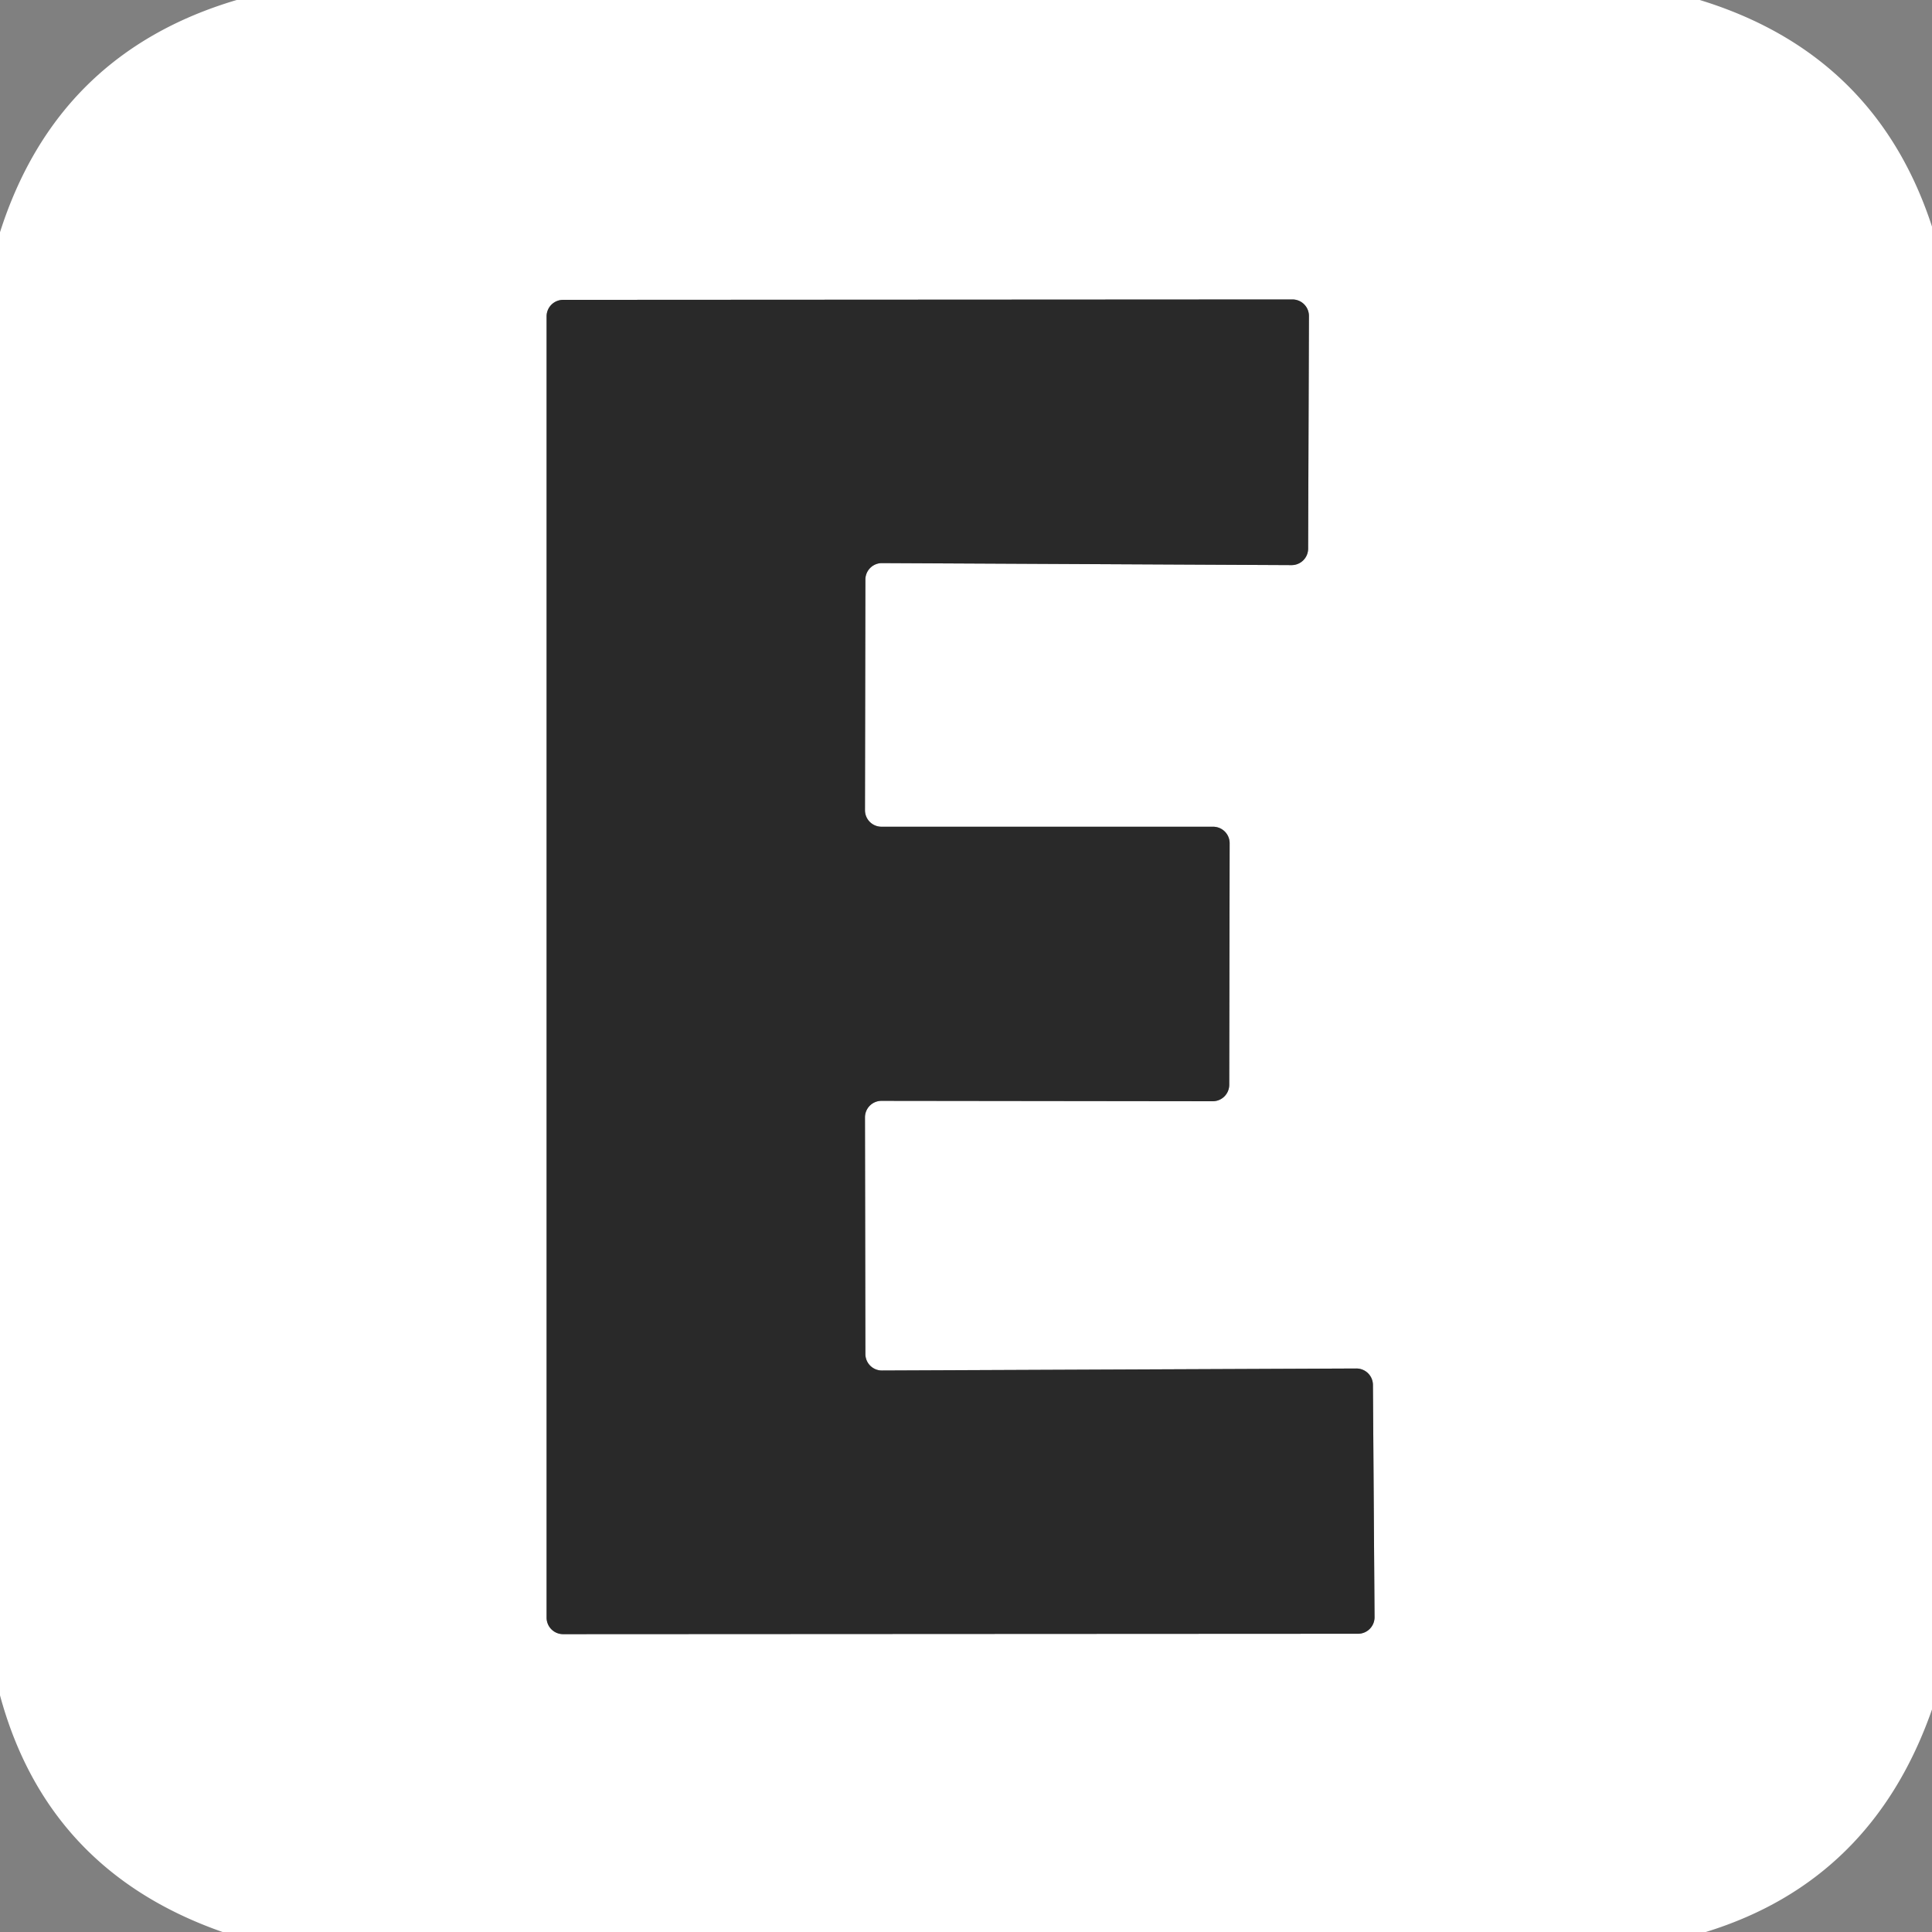
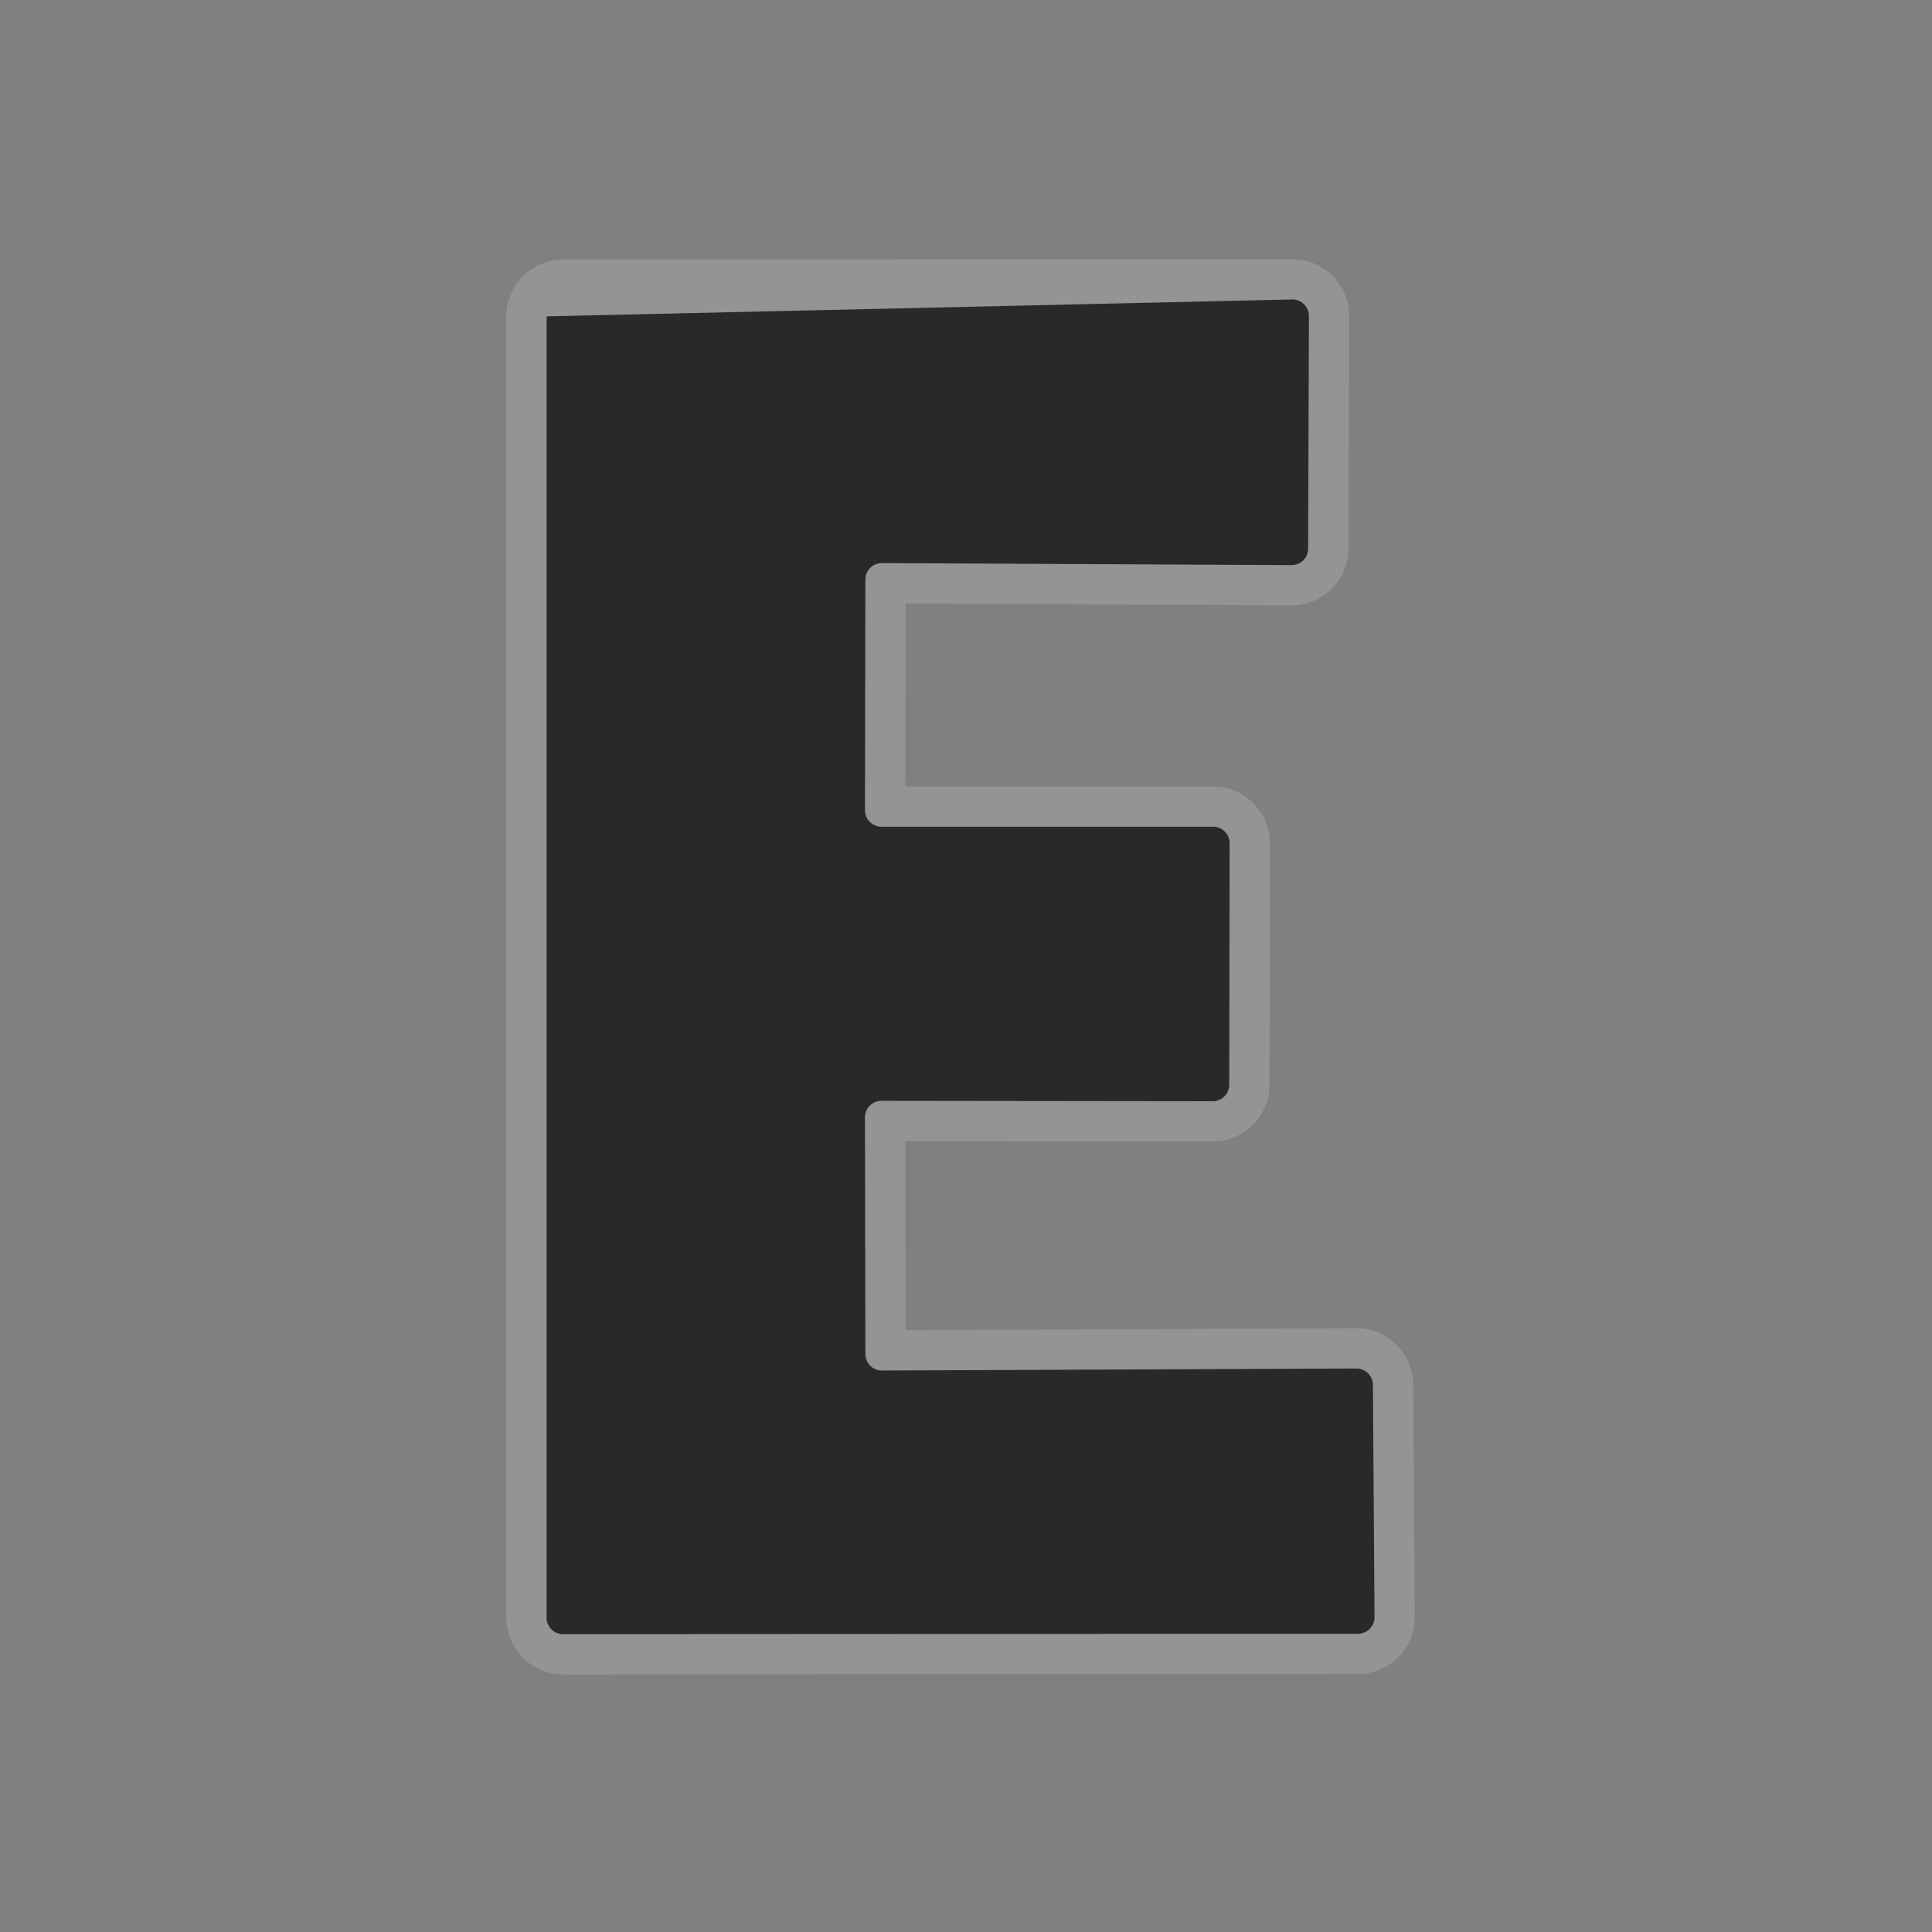
<svg xmlns="http://www.w3.org/2000/svg" version="1.1" viewBox="0.00 0.00 48.00 48.00">
  <rect x="0.00" y="0.00" width="48.00" height="48.00" fill="#808080" stroke="none" />
  <path stroke="#949494" stroke-width="2.00" fill="none" stroke-linecap="butt" vector-effect="non-scaling-stroke" d="   M 21.50 14.40   A 0.41 0.41 0.0 0 1 21.91 13.99   L 32.09 14.04   A 0.41 0.41 0.0 0 0 32.50 13.63   L 32.52 7.85   A 0.41 0.41 0.0 0 0 32.11 7.44   L 13.99 7.45   A 0.41 0.41 0.0 0 0 13.58 7.86   L 13.58 40.19   A 0.41 0.41 0.0 0 0 13.99 40.60   L 33.74 40.59   A 0.41 0.41 0.0 0 0 34.15 40.18   L 34.11 34.41   A 0.41 0.41 0.0 0 0 33.70 34.00   L 21.91 34.05   A 0.41 0.41 0.0 0 1 21.50 33.64   L 21.49 27.76   A 0.41 0.41 0.0 0 1 21.90 27.35   L 30.13 27.36   A 0.41 0.41 0.0 0 0 30.54 26.95   L 30.55 20.95   A 0.41 0.41 0.0 0 0 30.14 20.54   L 21.90 20.54   A 0.41 0.41 0.0 0 1 21.49 20.13   L 21.50 14.40" />
-   <path fill="#ffffff" d="   M 5.88 0.00   L 42.23 0.00   Q 46.60 1.34 48.00 5.63   L 48.00 42.47   Q 46.51 46.73 42.38 48.00   L 5.53 48.00   Q 1.18 46.48 0.00 42.12   L 0.00 5.77   Q 1.42 1.32 5.88 0.00   Z   M 21.50 14.40   A 0.41 0.41 0.0 0 1 21.91 13.99   L 32.09 14.04   A 0.41 0.41 0.0 0 0 32.50 13.63   L 32.52 7.85   A 0.41 0.41 0.0 0 0 32.11 7.44   L 13.99 7.45   A 0.41 0.41 0.0 0 0 13.58 7.86   L 13.58 40.19   A 0.41 0.41 0.0 0 0 13.99 40.60   L 33.74 40.59   A 0.41 0.41 0.0 0 0 34.15 40.18   L 34.11 34.41   A 0.41 0.41 0.0 0 0 33.70 34.00   L 21.91 34.05   A 0.41 0.41 0.0 0 1 21.50 33.64   L 21.49 27.76   A 0.41 0.41 0.0 0 1 21.90 27.35   L 30.13 27.36   A 0.41 0.41 0.0 0 0 30.54 26.95   L 30.55 20.95   A 0.41 0.41 0.0 0 0 30.14 20.54   L 21.90 20.54   A 0.41 0.41 0.0 0 1 21.49 20.13   L 21.50 14.40   Z" />
-   <path fill="#292929" d="   M 21.50 14.40   L 21.49 20.13   A 0.41 0.41 0.0 0 0 21.90 20.54   L 30.14 20.54   A 0.41 0.41 0.0 0 1 30.55 20.95   L 30.54 26.95   A 0.41 0.41 0.0 0 1 30.13 27.36   L 21.90 27.35   A 0.41 0.41 0.0 0 0 21.49 27.76   L 21.50 33.64   A 0.41 0.41 0.0 0 0 21.91 34.05   L 33.70 34.00   A 0.41 0.41 0.0 0 1 34.11 34.41   L 34.15 40.18   A 0.41 0.41 0.0 0 1 33.74 40.59   L 13.99 40.60   A 0.41 0.41 0.0 0 1 13.58 40.19   L 13.58 7.86   A 0.41 0.41 0.0 0 1 13.99 7.45   L 32.11 7.44   A 0.41 0.41 0.0 0 1 32.52 7.85   L 32.50 13.63   A 0.41 0.41 0.0 0 1 32.09 14.04   L 21.91 13.99   A 0.41 0.41 0.0 0 0 21.50 14.40   Z" />
+   <path fill="#292929" d="   M 21.50 14.40   L 21.49 20.13   A 0.41 0.41 0.0 0 0 21.90 20.54   L 30.14 20.54   A 0.41 0.41 0.0 0 1 30.55 20.95   L 30.54 26.95   A 0.41 0.41 0.0 0 1 30.13 27.36   L 21.90 27.35   A 0.41 0.41 0.0 0 0 21.49 27.76   L 21.50 33.64   A 0.41 0.41 0.0 0 0 21.91 34.05   L 33.70 34.00   A 0.41 0.41 0.0 0 1 34.11 34.41   L 34.15 40.18   A 0.41 0.41 0.0 0 1 33.74 40.59   L 13.99 40.60   A 0.41 0.41 0.0 0 1 13.58 40.19   L 13.58 7.86   L 32.11 7.44   A 0.41 0.41 0.0 0 1 32.52 7.85   L 32.50 13.63   A 0.41 0.41 0.0 0 1 32.09 14.04   L 21.91 13.99   A 0.41 0.41 0.0 0 0 21.50 14.40   Z" />
</svg>